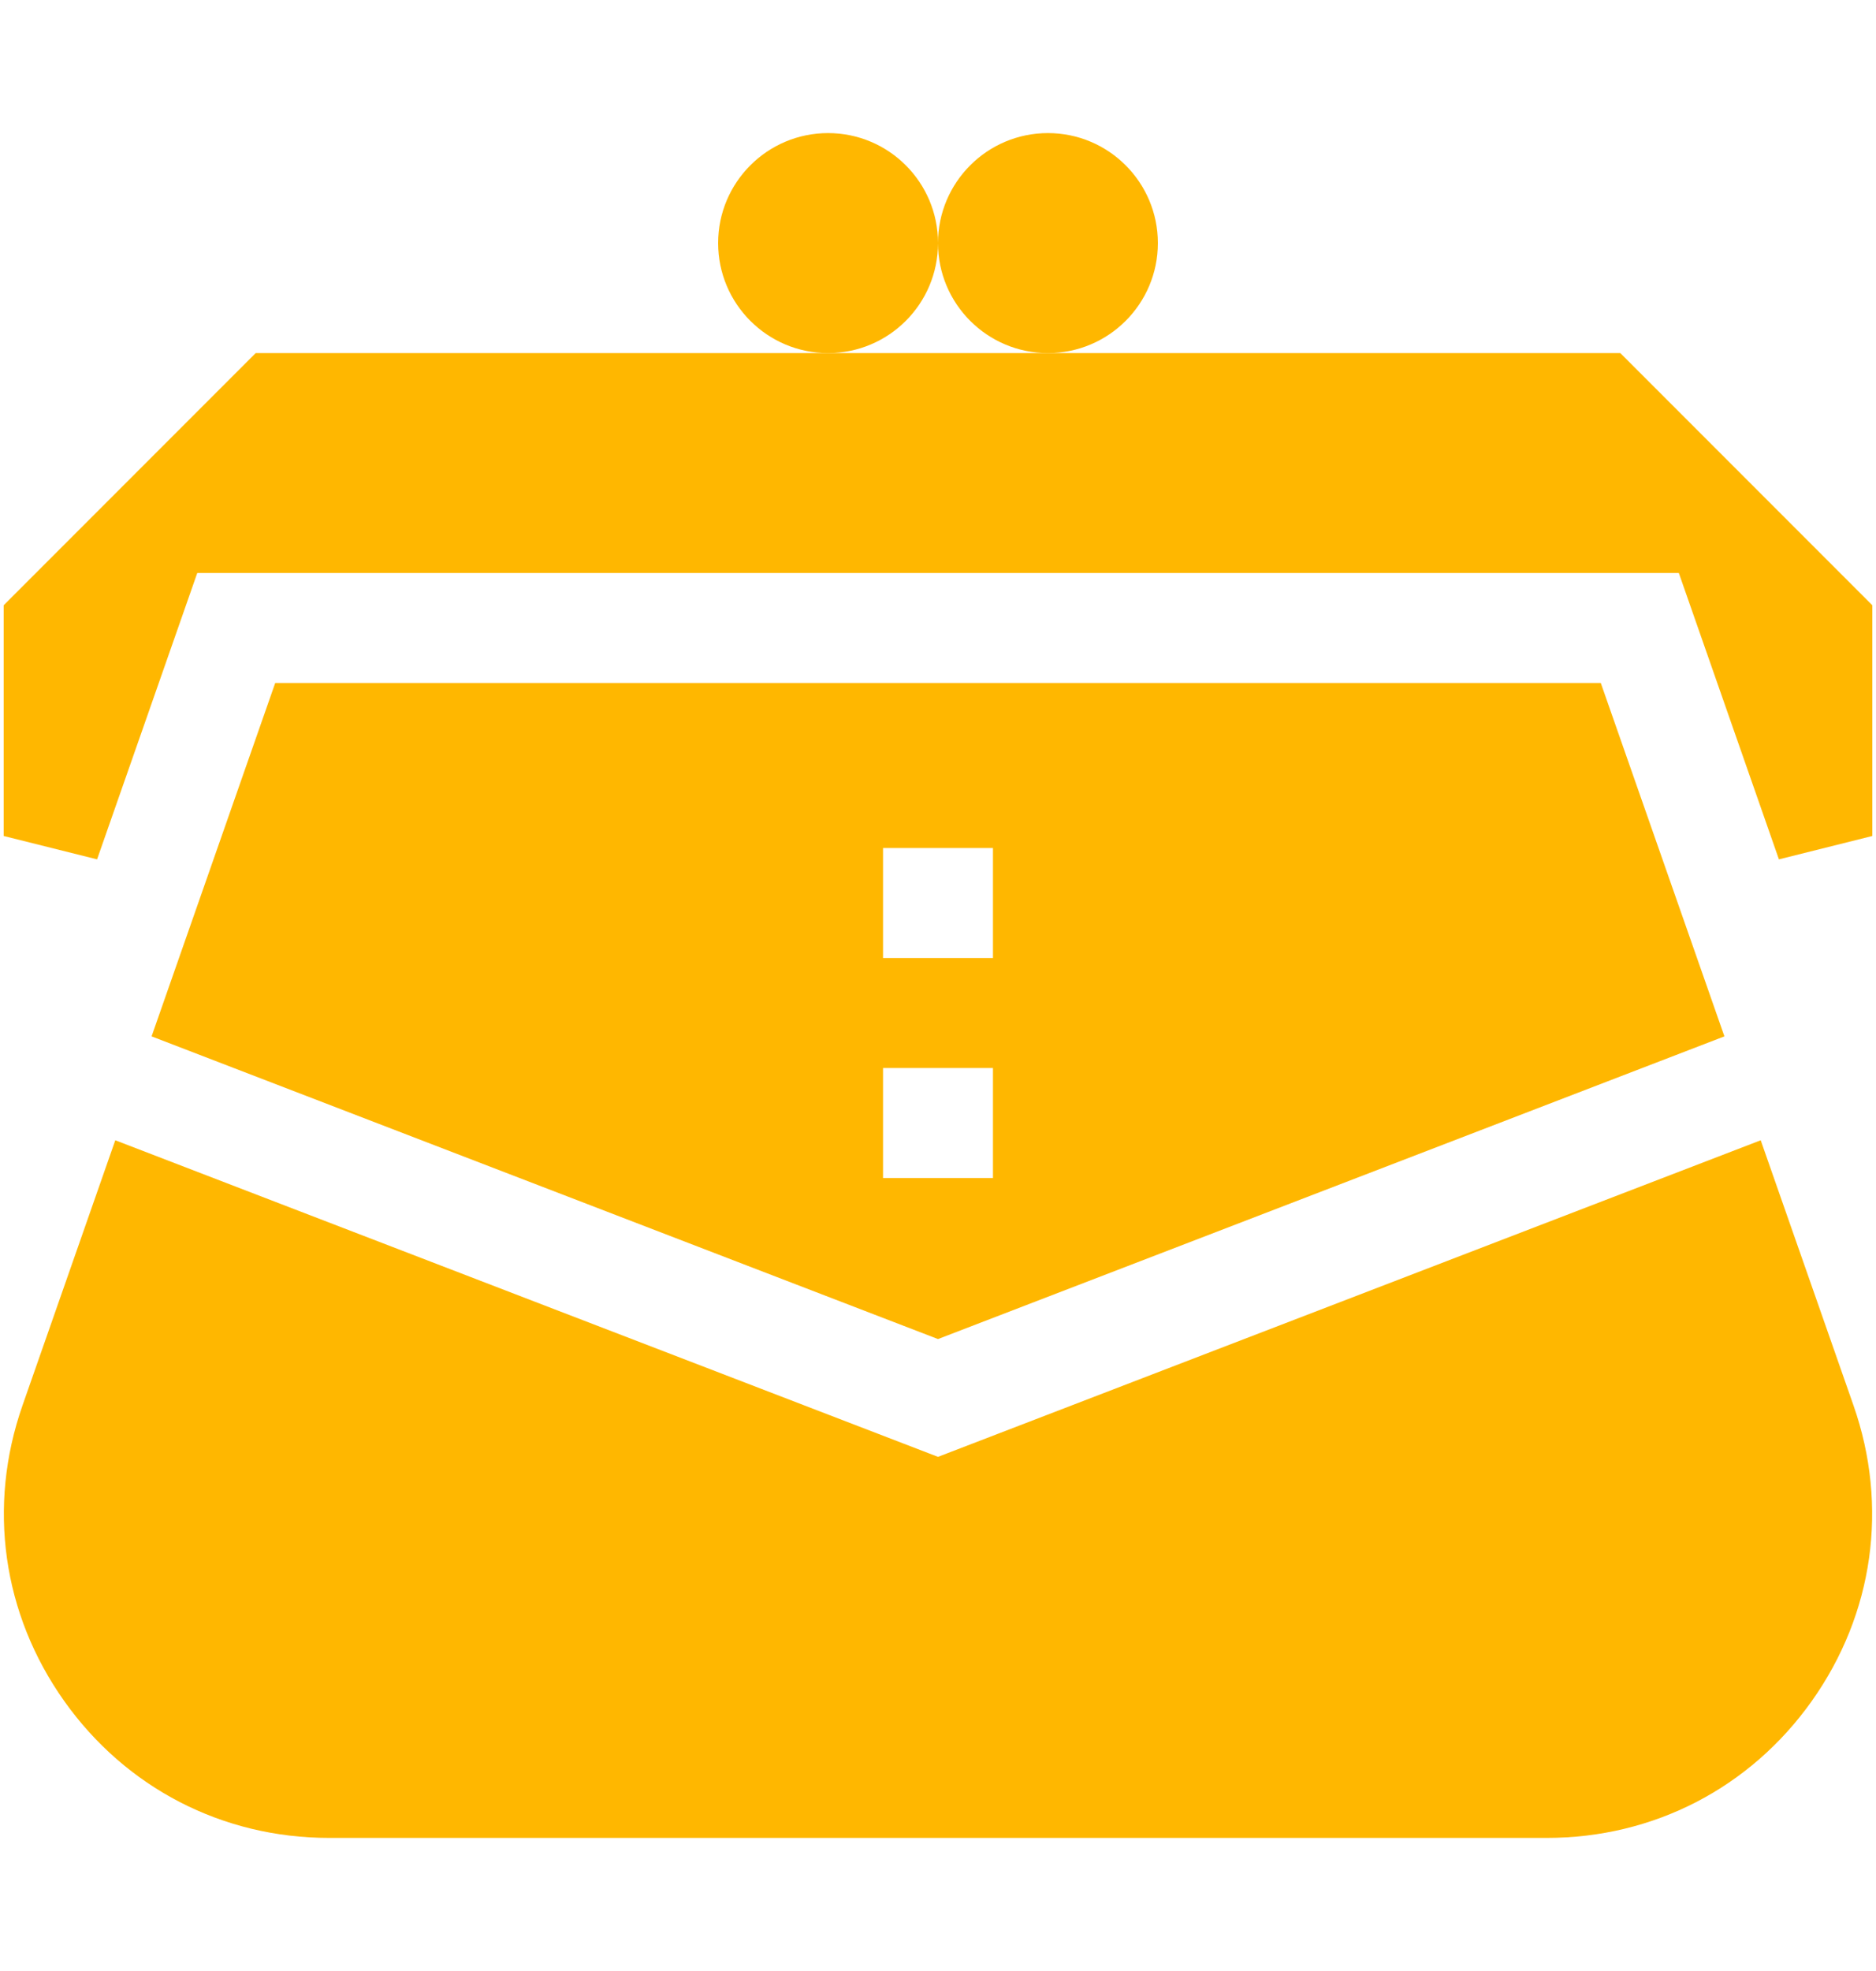
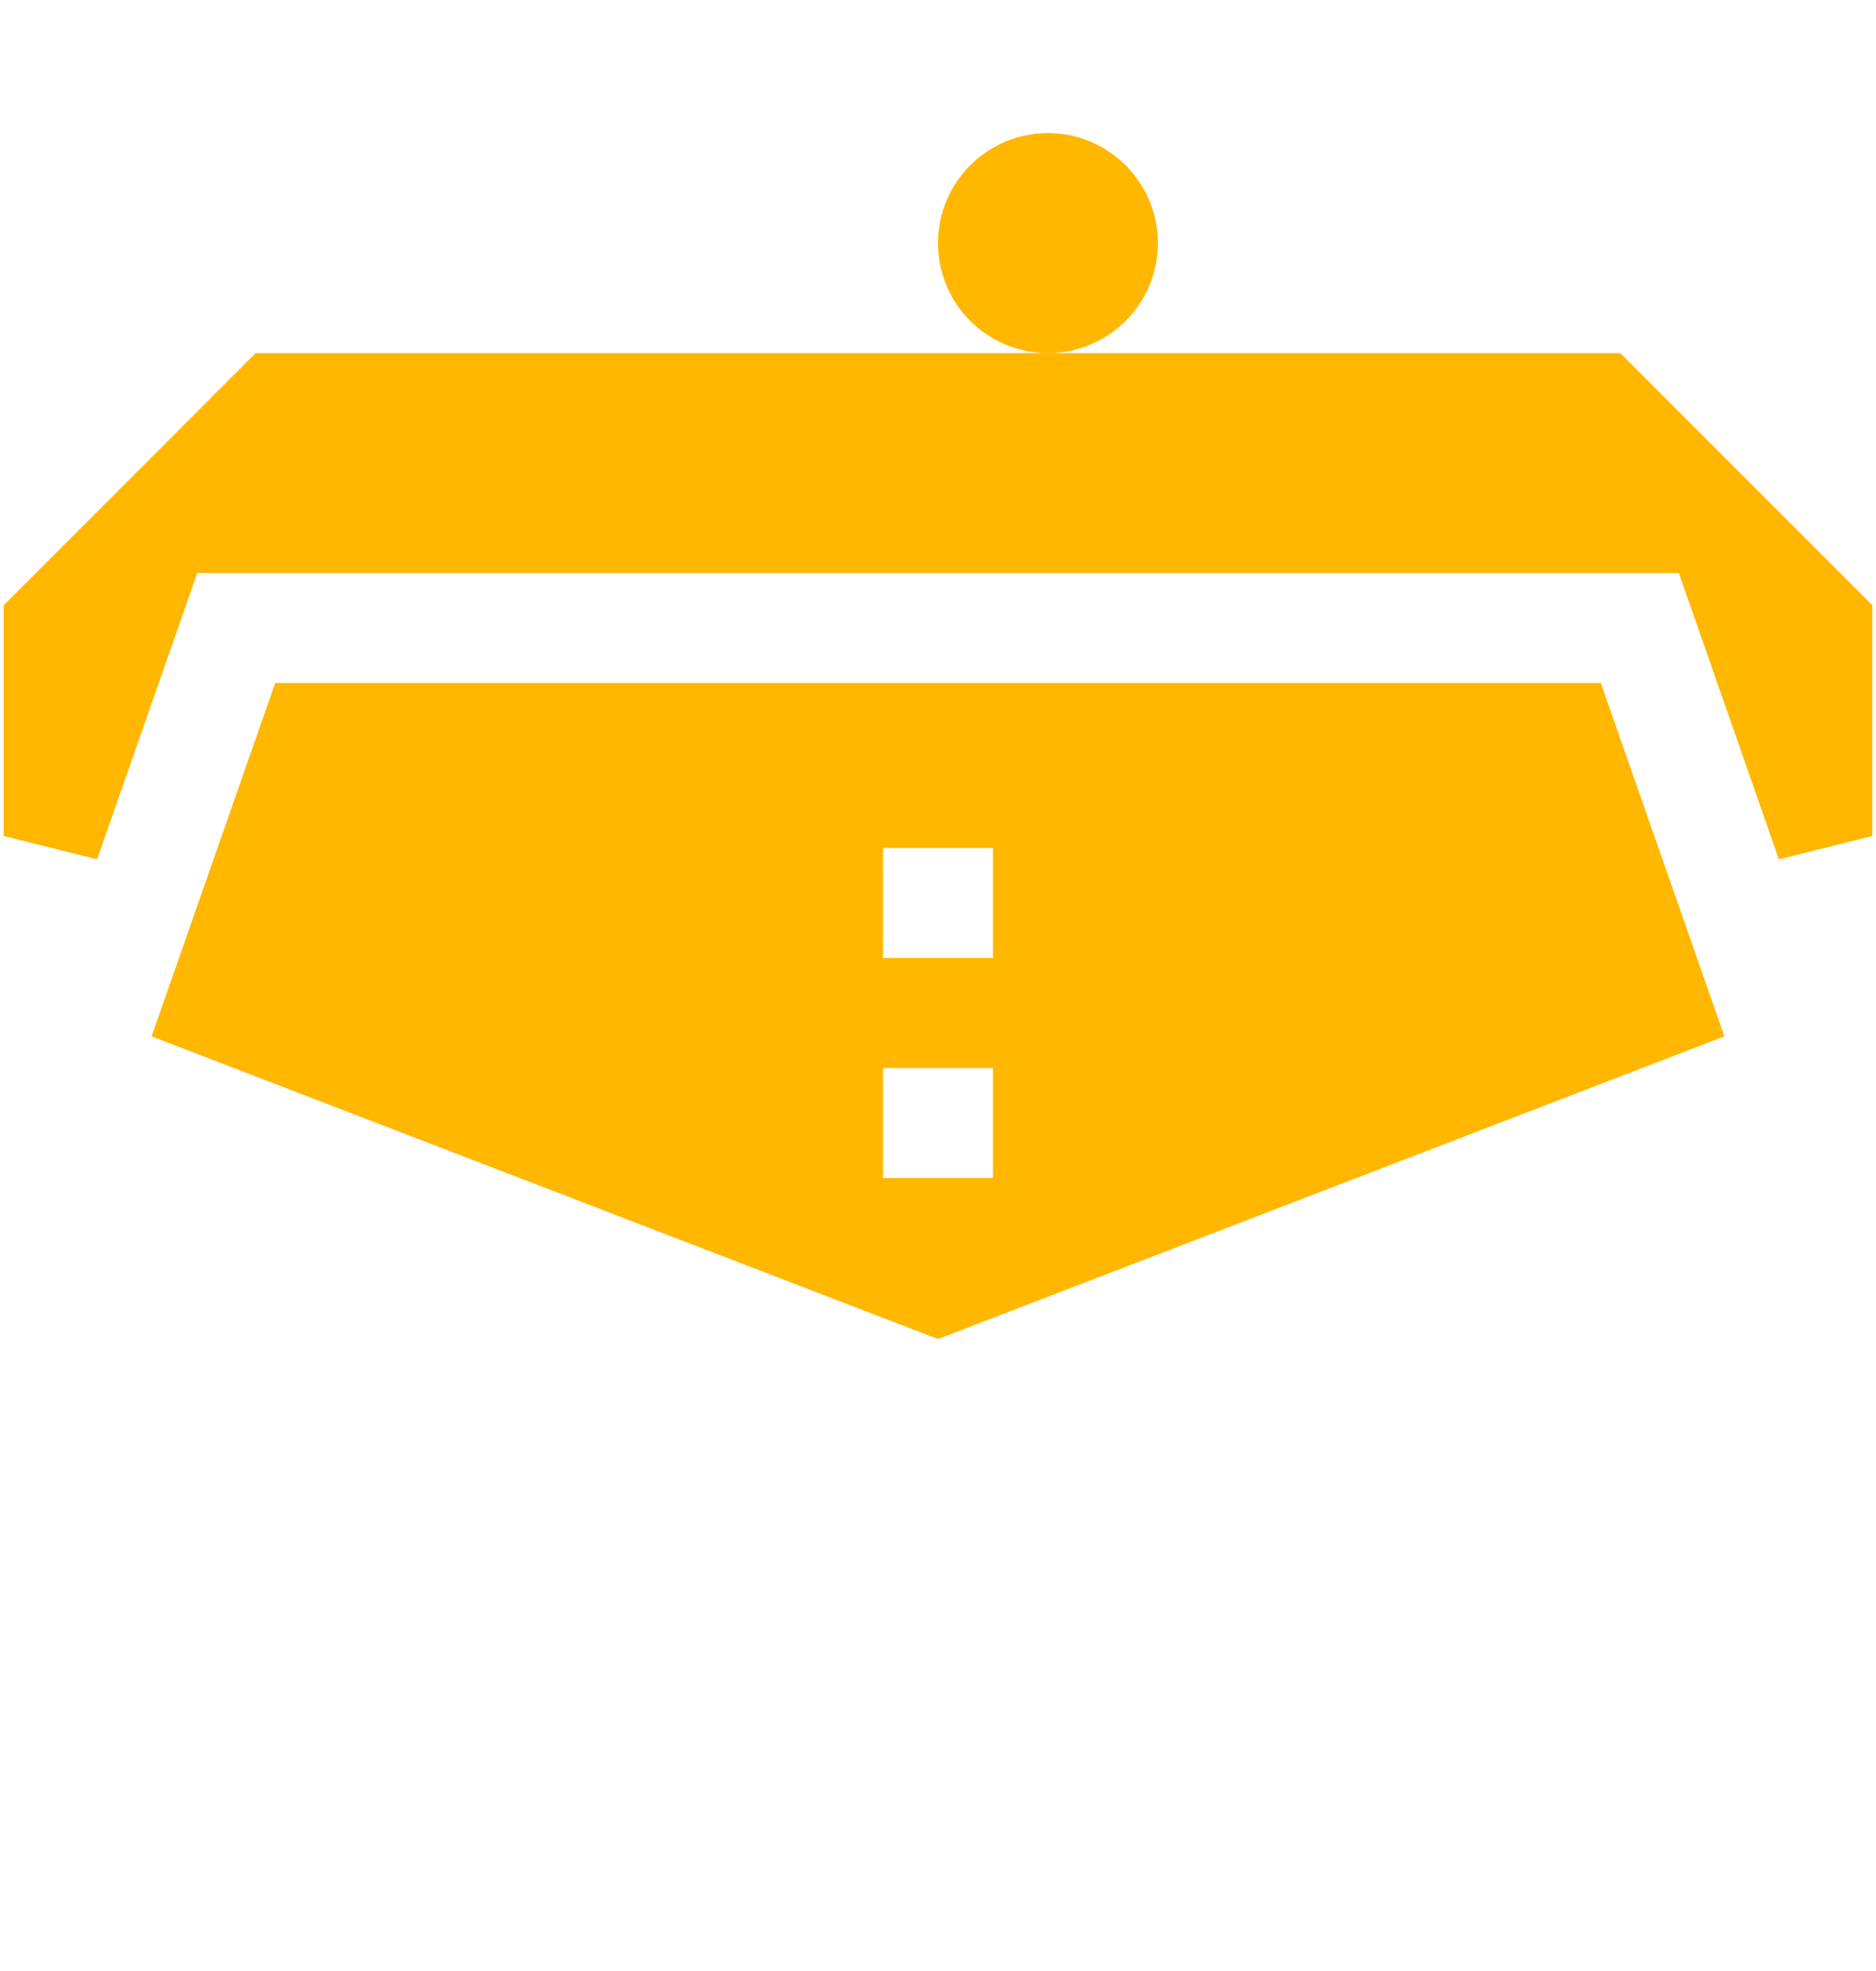
<svg xmlns="http://www.w3.org/2000/svg" width="20" height="21" viewBox="0 0 20 21" fill="none">
-   <path d="M8.828 3.762C9.475 3.762 10 3.237 10 2.59C10 1.943 9.475 1.418 8.828 1.418C8.181 1.418 7.656 1.943 7.656 2.59C7.656 3.237 8.181 3.762 8.828 3.762Z" fill="#FFB700" />
  <path d="M11.172 3.762C11.819 3.762 12.344 3.237 12.344 2.59C12.344 1.943 11.819 1.418 11.172 1.418C10.525 1.418 10 1.943 10 2.59C10 3.237 10.525 3.762 11.172 3.762Z" fill="#FFB700" />
  <path d="M18.384 11.042L17.066 7.277H2.934L1.616 11.042L10 14.267L18.384 11.042ZM9.414 9.035H10.586V10.207H9.414V9.035ZM9.414 11.379H10.586V12.551H9.414V11.379Z" fill="#FFB700" />
-   <path d="M18.771 12.149L10 15.522L1.229 12.149L0.24 14.974C-0.136 16.048 0.026 17.195 0.684 18.123C1.342 19.05 2.372 19.582 3.509 19.582H16.491C17.628 19.582 18.658 19.05 19.316 18.123C19.974 17.195 20.136 16.048 19.76 14.974L18.771 12.149Z" fill="#FFB700" />
  <path d="M17.274 3.762H11.172H8.828H2.726L0.039 6.449V8.907L1.035 9.156L2.103 6.105H17.898L18.965 9.156L19.961 8.907V6.449L17.274 3.762Z" fill="#FFB700" />
</svg>